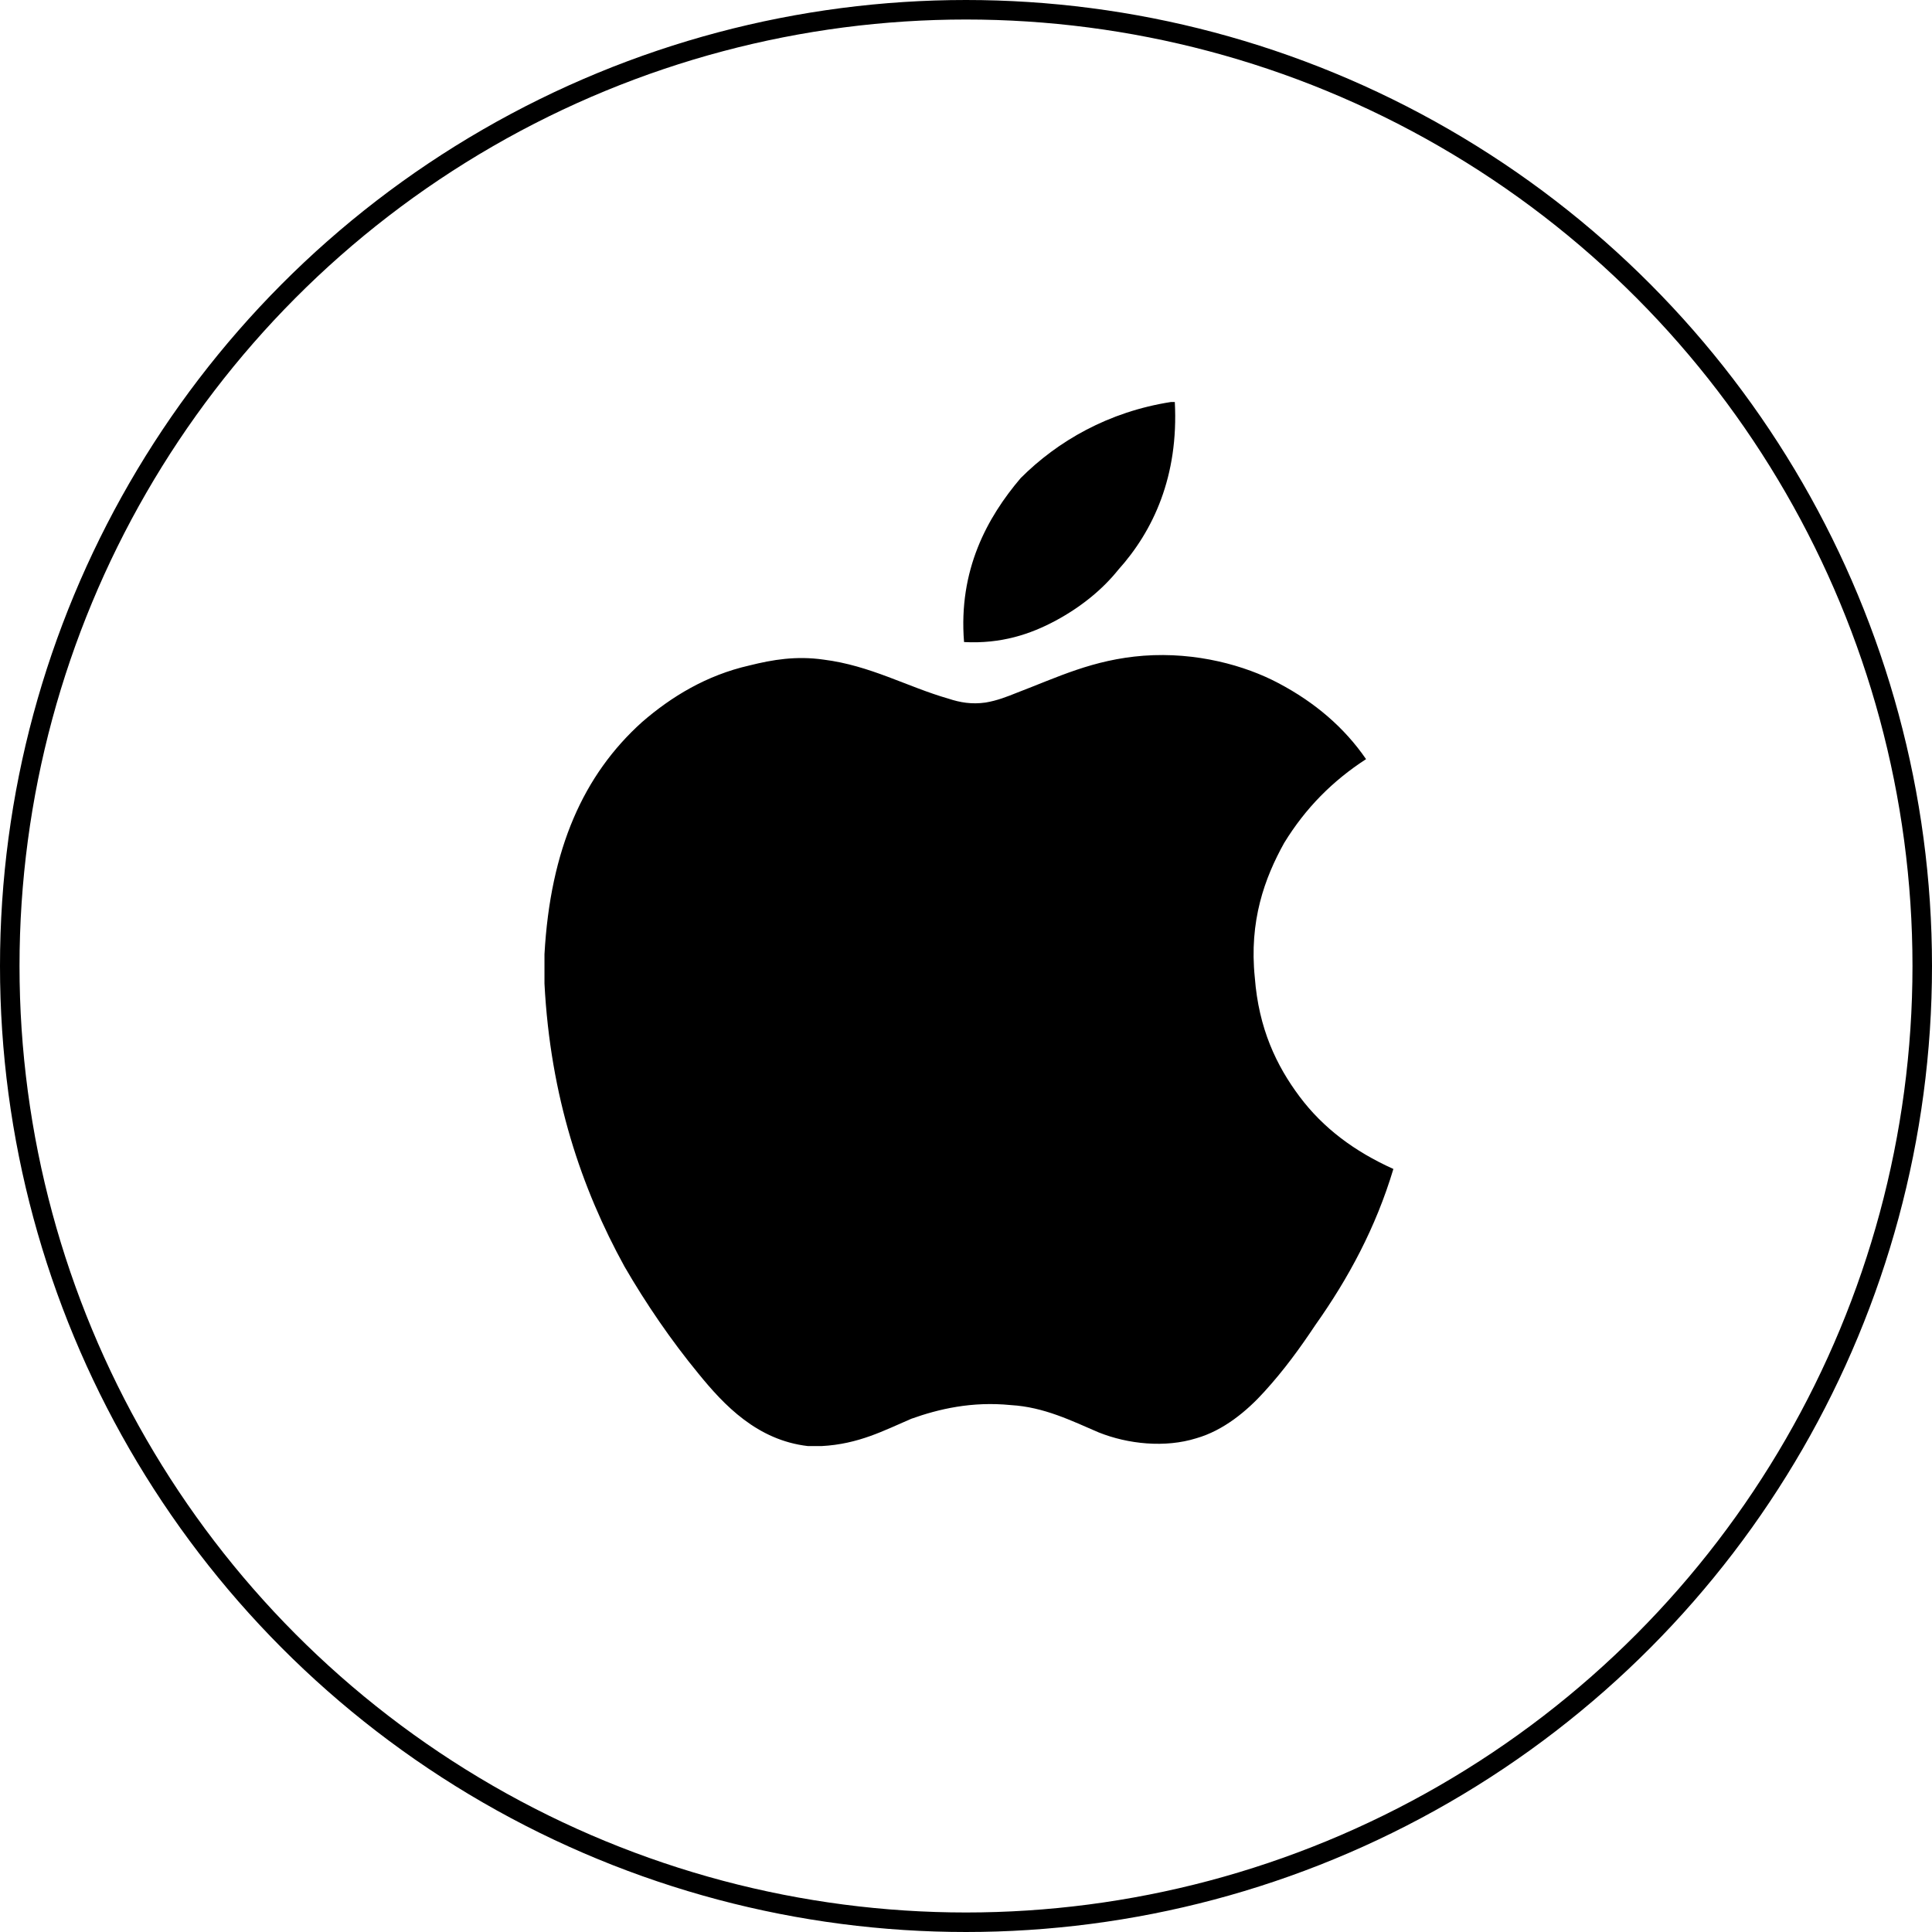
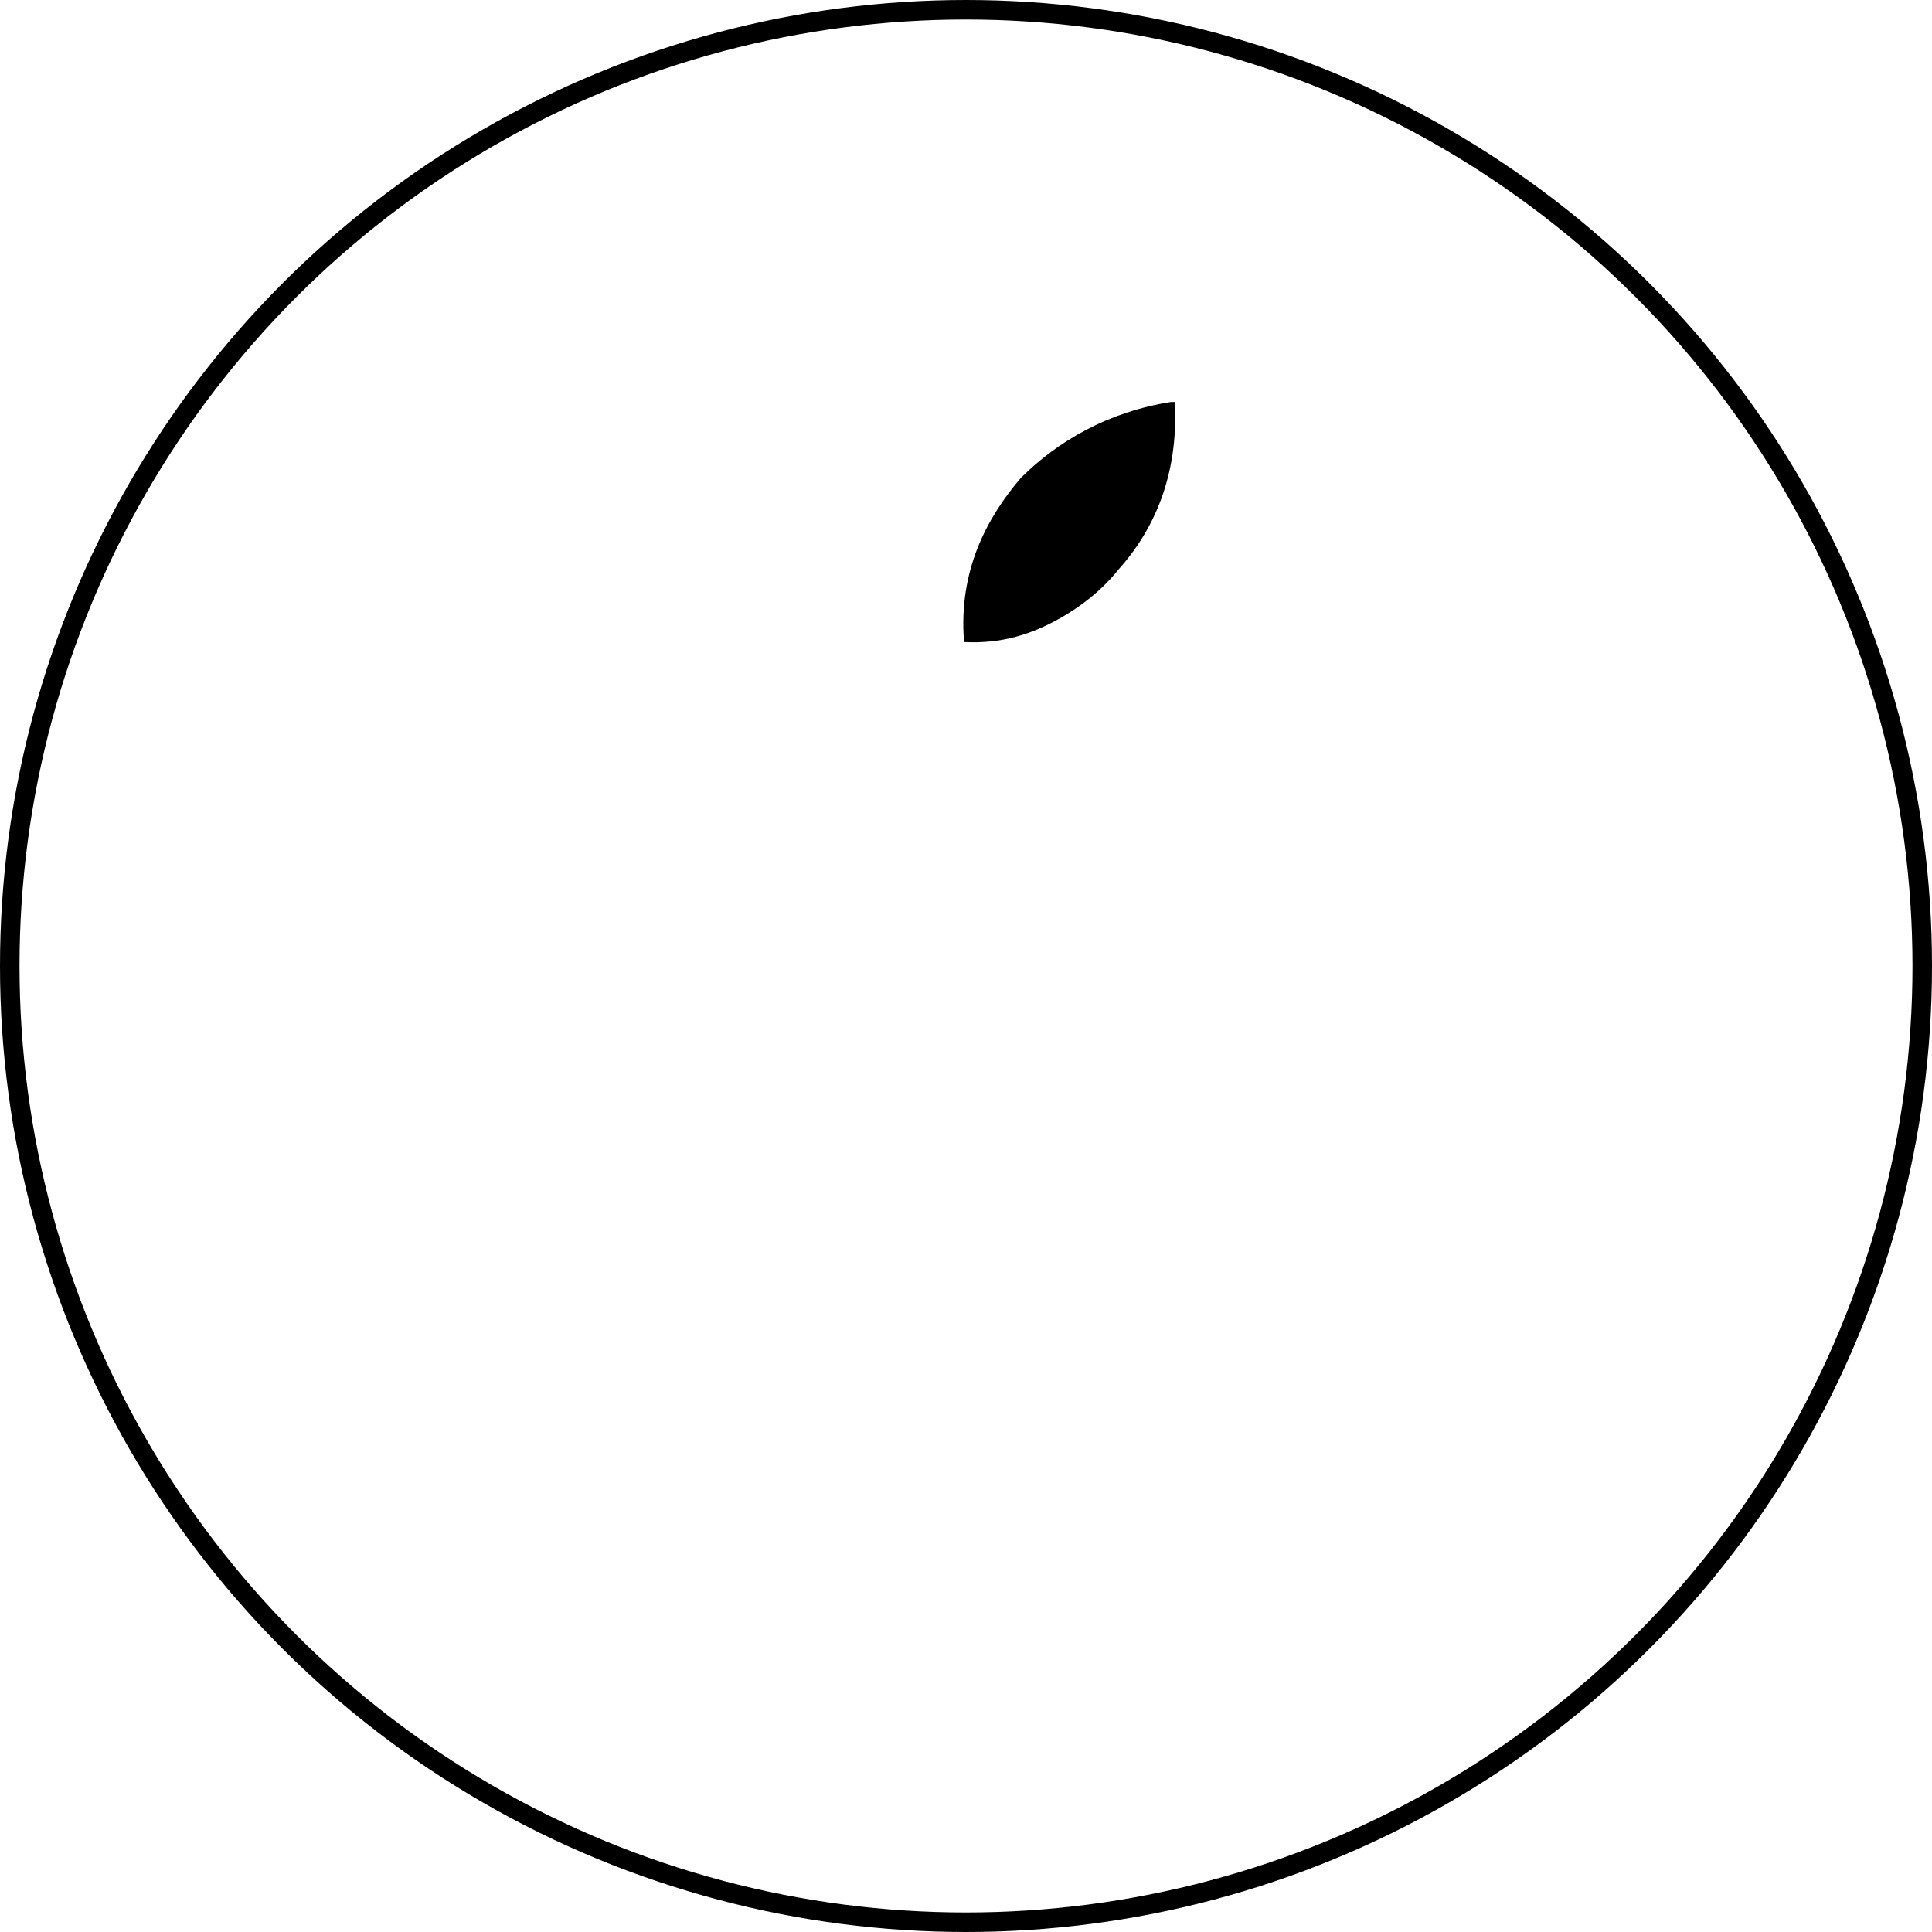
<svg xmlns="http://www.w3.org/2000/svg" version="1.1" x="0px" y="0px" width="99px" height="99px" viewBox="0 0 99 99" style="enable-background:new 0 0 99 99;" xml:space="preserve">
  <style type="text/css">
	.st0{fill-rule:evenodd;clip-rule:evenodd;}
	.st1{fill-rule:evenodd;clip-rule:evenodd;fill:none;stroke:#000000;stroke-miterlimit:10;}
</style>
  <defs>
</defs>
  <g>
    <path class="st0" d="M60,20.6c0.1,0,0.1,0,0.2,0c0.2,3.8-1.1,6.6-2.9,8.6c-0.8,1-1.9,1.9-3.2,2.6c-1.3,0.7-2.8,1.2-4.7,1.1   c-0.3-3.7,1.2-6.4,2.9-8.4C54.2,22.6,56.8,21.1,60,20.6z" />
-     <path class="st0" d="M27.9,50.4c0-0.5,0-1,0-1.5c0.3-5.4,2-9.2,5-11.9c1.5-1.3,3.3-2.4,5.5-2.9c1.2-0.3,2.4-0.5,3.8-0.3   c2.4,0.3,4.3,1.4,6.4,2c0.6,0.2,1.2,0.3,1.9,0.2c0.6-0.1,1.1-0.3,1.6-0.5c2.1-0.8,3.9-1.7,6.5-1.9c2.7-0.2,5.2,0.5,6.9,1.4   c1.9,1,3.4,2.3,4.5,3.9c-1.7,1.1-3.1,2.5-4.2,4.3c-1,1.8-1.8,4-1.5,6.9c0.2,2.6,1.1,4.5,2.3,6.1c1.2,1.6,2.8,2.8,4.8,3.7   c0,0,0,0,0,0c0,0,0,0,0,0c-0.9,3-2.3,5.6-4,8c-0.8,1.2-1.6,2.3-2.6,3.4c-0.9,1-2.1,2-3.5,2.4c-1.6,0.5-3.5,0.3-5-0.3   c-1.4-0.6-2.8-1.3-4.5-1.4c-2-0.2-3.7,0.2-5.1,0.7c-1.4,0.6-2.7,1.3-4.6,1.4c-0.2,0-0.4,0-0.7,0c-2.6-0.3-4.3-2.1-5.6-3.7   c-1.4-1.7-2.7-3.6-3.8-5.5C29.8,60.9,28.2,56.2,27.9,50.4z" />
  </g>
  <circle class="st1" cx="49.5" cy="49.5" r="49" />
</svg>